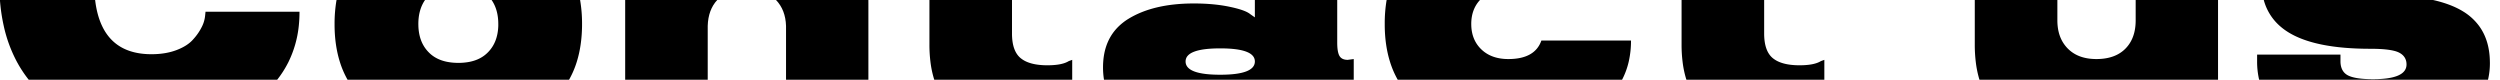
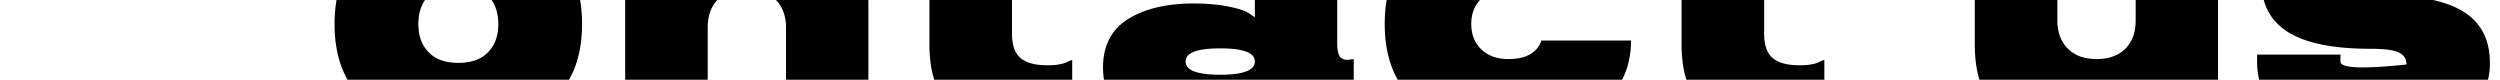
<svg xmlns="http://www.w3.org/2000/svg" id="Слой_1" data-name="Слой 1" viewBox="0 0 3479 111">
  <title>Монтажная область 69</title>
-   <path d="M286,16.31l-.56,5.61A43.66,43.66,0,0,1,281.53,36a75.12,75.12,0,0,1-12.38,18.42Q261.3,63.67,246,69.56t-35.17,5.88Q160.57,75.44,142,36q-7.14-15.1-9.62-36H-.1A253.84,253.84,0,0,0,5.19,36,193.89,193.89,0,0,0,23.52,86,169.19,169.19,0,0,0,40,111H385.69a140.84,140.84,0,0,0,15.85-25,148.21,148.21,0,0,0,14.25-50,183.3,183.3,0,0,0,1-19.69Z" />
  <path d="M807.27,0H684.12q9.3,13.51,9.3,33.41c0,.87,0,1.74,0,2.59q-.71,22.84-14.24,36.64Q669.37,82.8,653.7,86a78.65,78.65,0,0,1-15.77,1.49A80,80,0,0,1,622,86q-15.78-3.21-25.55-13.36Q582.93,58.86,582.22,36c0-.85-.05-1.72-.05-2.59q0-19.89,9.3-33.41H468.33a193.63,193.63,0,0,0-2.74,33.41c0,.87,0,1.73,0,2.59q.3,27.54,7.33,50a126.86,126.86,0,0,0,10.77,25H791.88a126.86,126.86,0,0,0,10.77-25q7-22.45,7.33-50c0-.86,0-1.72,0-2.59A194.68,194.68,0,0,0,807.27,0Z" />
  <path d="M1208.43,0H1079.92q13.22,13.84,13.92,36c0,.81,0,1.62,0,2.45V111h114.61V4.82C1208.49,3.2,1208.47,1.59,1208.43,0ZM870,0V111H984.86V38.45c0-.82,0-1.64,0-2.45q.65-22.43,13.24-36Z" />
  <path d="M1487.32,85c-.57.36-1.16.7-1.79,1q-9.33,4.84-27.91,4.85-17.62,0-28.81-4.85a35.21,35.21,0,0,1-8.46-5.09Q1408.29,71,1408.3,46.58V0H1293.4V62a194,194,0,0,0,1.41,24,136.15,136.15,0,0,0,5.33,25h191.95V83.29Z" />
  <path d="M1875.45,83.29q-8.13,0-11.35-5.33t-3.22-18.77V0H1746.26V24.16l-6.45-4.48q-6.72-5.61-28-10.09-22.14-4.77-50.44-4.77Q1605,4.82,1570,26.4a78.38,78.38,0,0,0-12.51,9.6q-20.1,19-22.25,50c-.18,2.49-.27,5-.27,7.66a104.48,104.48,0,0,0,1.38,17.34h347.51V82.17ZM1698.06,104q-47.59,0-48.19-18c0-.15,0-.31,0-.47q0-18.21,48.2-18.21t48.2,18.21c0,.16,0,.32,0,.47Q1745.64,104,1698.06,104Z" />
  <path d="M2145,56.39q-9,25.78-46,25.78-23.54,0-37.55-13.45-13.17-12.64-14-32.72c0-.85-.05-1.72-.05-2.59q0-20.36,12.14-33.41h-129.9A193.63,193.63,0,0,0,1927,33.41c0,.87,0,1.73,0,2.59q.3,27.54,7.33,50a126.87,126.87,0,0,0,10.77,25h312.14a103.89,103.89,0,0,0,9.24-25,129.71,129.71,0,0,0,3.23-29.61Z" />
  <path d="M2534,85c-.57.36-1.16.7-1.79,1q-9.34,4.84-27.92,4.85-17.61,0-28.8-4.85a35.28,35.28,0,0,1-8.47-5.09Q2455,71,2455,46.58V0H2340.08V62a194,194,0,0,0,1.41,24,137,137,0,0,0,5.32,25h191.95V83.29Z" />
  <path d="M2972,0V28.36c0,2.64-.12,5.18-.36,7.64q-1.91,19.59-13.93,31.74-14.3,14.43-40.35,14.43-25.51,0-39.94-14.71-12.09-12.33-14-31.46a75.59,75.59,0,0,1-.38-7.64V0H2748.1V62a198.85,198.85,0,0,0,1.37,24,143.26,143.26,0,0,0,5.15,25h332V0Z" />
-   <path d="M3464.91,86q-.35-29.94-15.11-50a77.55,77.55,0,0,0-22.42-20.25Q3410.88,5.67,3385.83,0H3150.26a73.22,73.22,0,0,0,22.21,36A84.62,84.62,0,0,0,3184,44.62q37.13,23.26,114.47,23.26,29.7,0,40.08,5.32,8.55,4.39,10.06,12.8a21.33,21.33,0,0,1,.31,3.73q0,20.46-46.52,20.46-25.23,0-35.31-5.46Q3257.37,99.45,3257,86c0-.34,0-.68,0-1V76H3141v9c0,.34,0,.69,0,1a110.67,110.67,0,0,0,2.83,25h318.46a99.11,99.11,0,0,0,2.65-23.51C3464.93,87,3464.93,86.49,3464.91,86Z" />
+   <path d="M3464.91,86q-.35-29.94-15.11-50a77.55,77.55,0,0,0-22.42-20.25Q3410.88,5.67,3385.83,0H3150.26a73.22,73.22,0,0,0,22.21,36A84.62,84.62,0,0,0,3184,44.62q37.13,23.26,114.47,23.26,29.7,0,40.08,5.32,8.55,4.39,10.06,12.8a21.33,21.33,0,0,1,.31,3.73Q3257.37,99.45,3257,86c0-.34,0-.68,0-1V76H3141v9c0,.34,0,.69,0,1a110.67,110.67,0,0,0,2.83,25h318.46a99.11,99.11,0,0,0,2.65-23.51C3464.93,87,3464.93,86.49,3464.91,86Z" />
</svg>